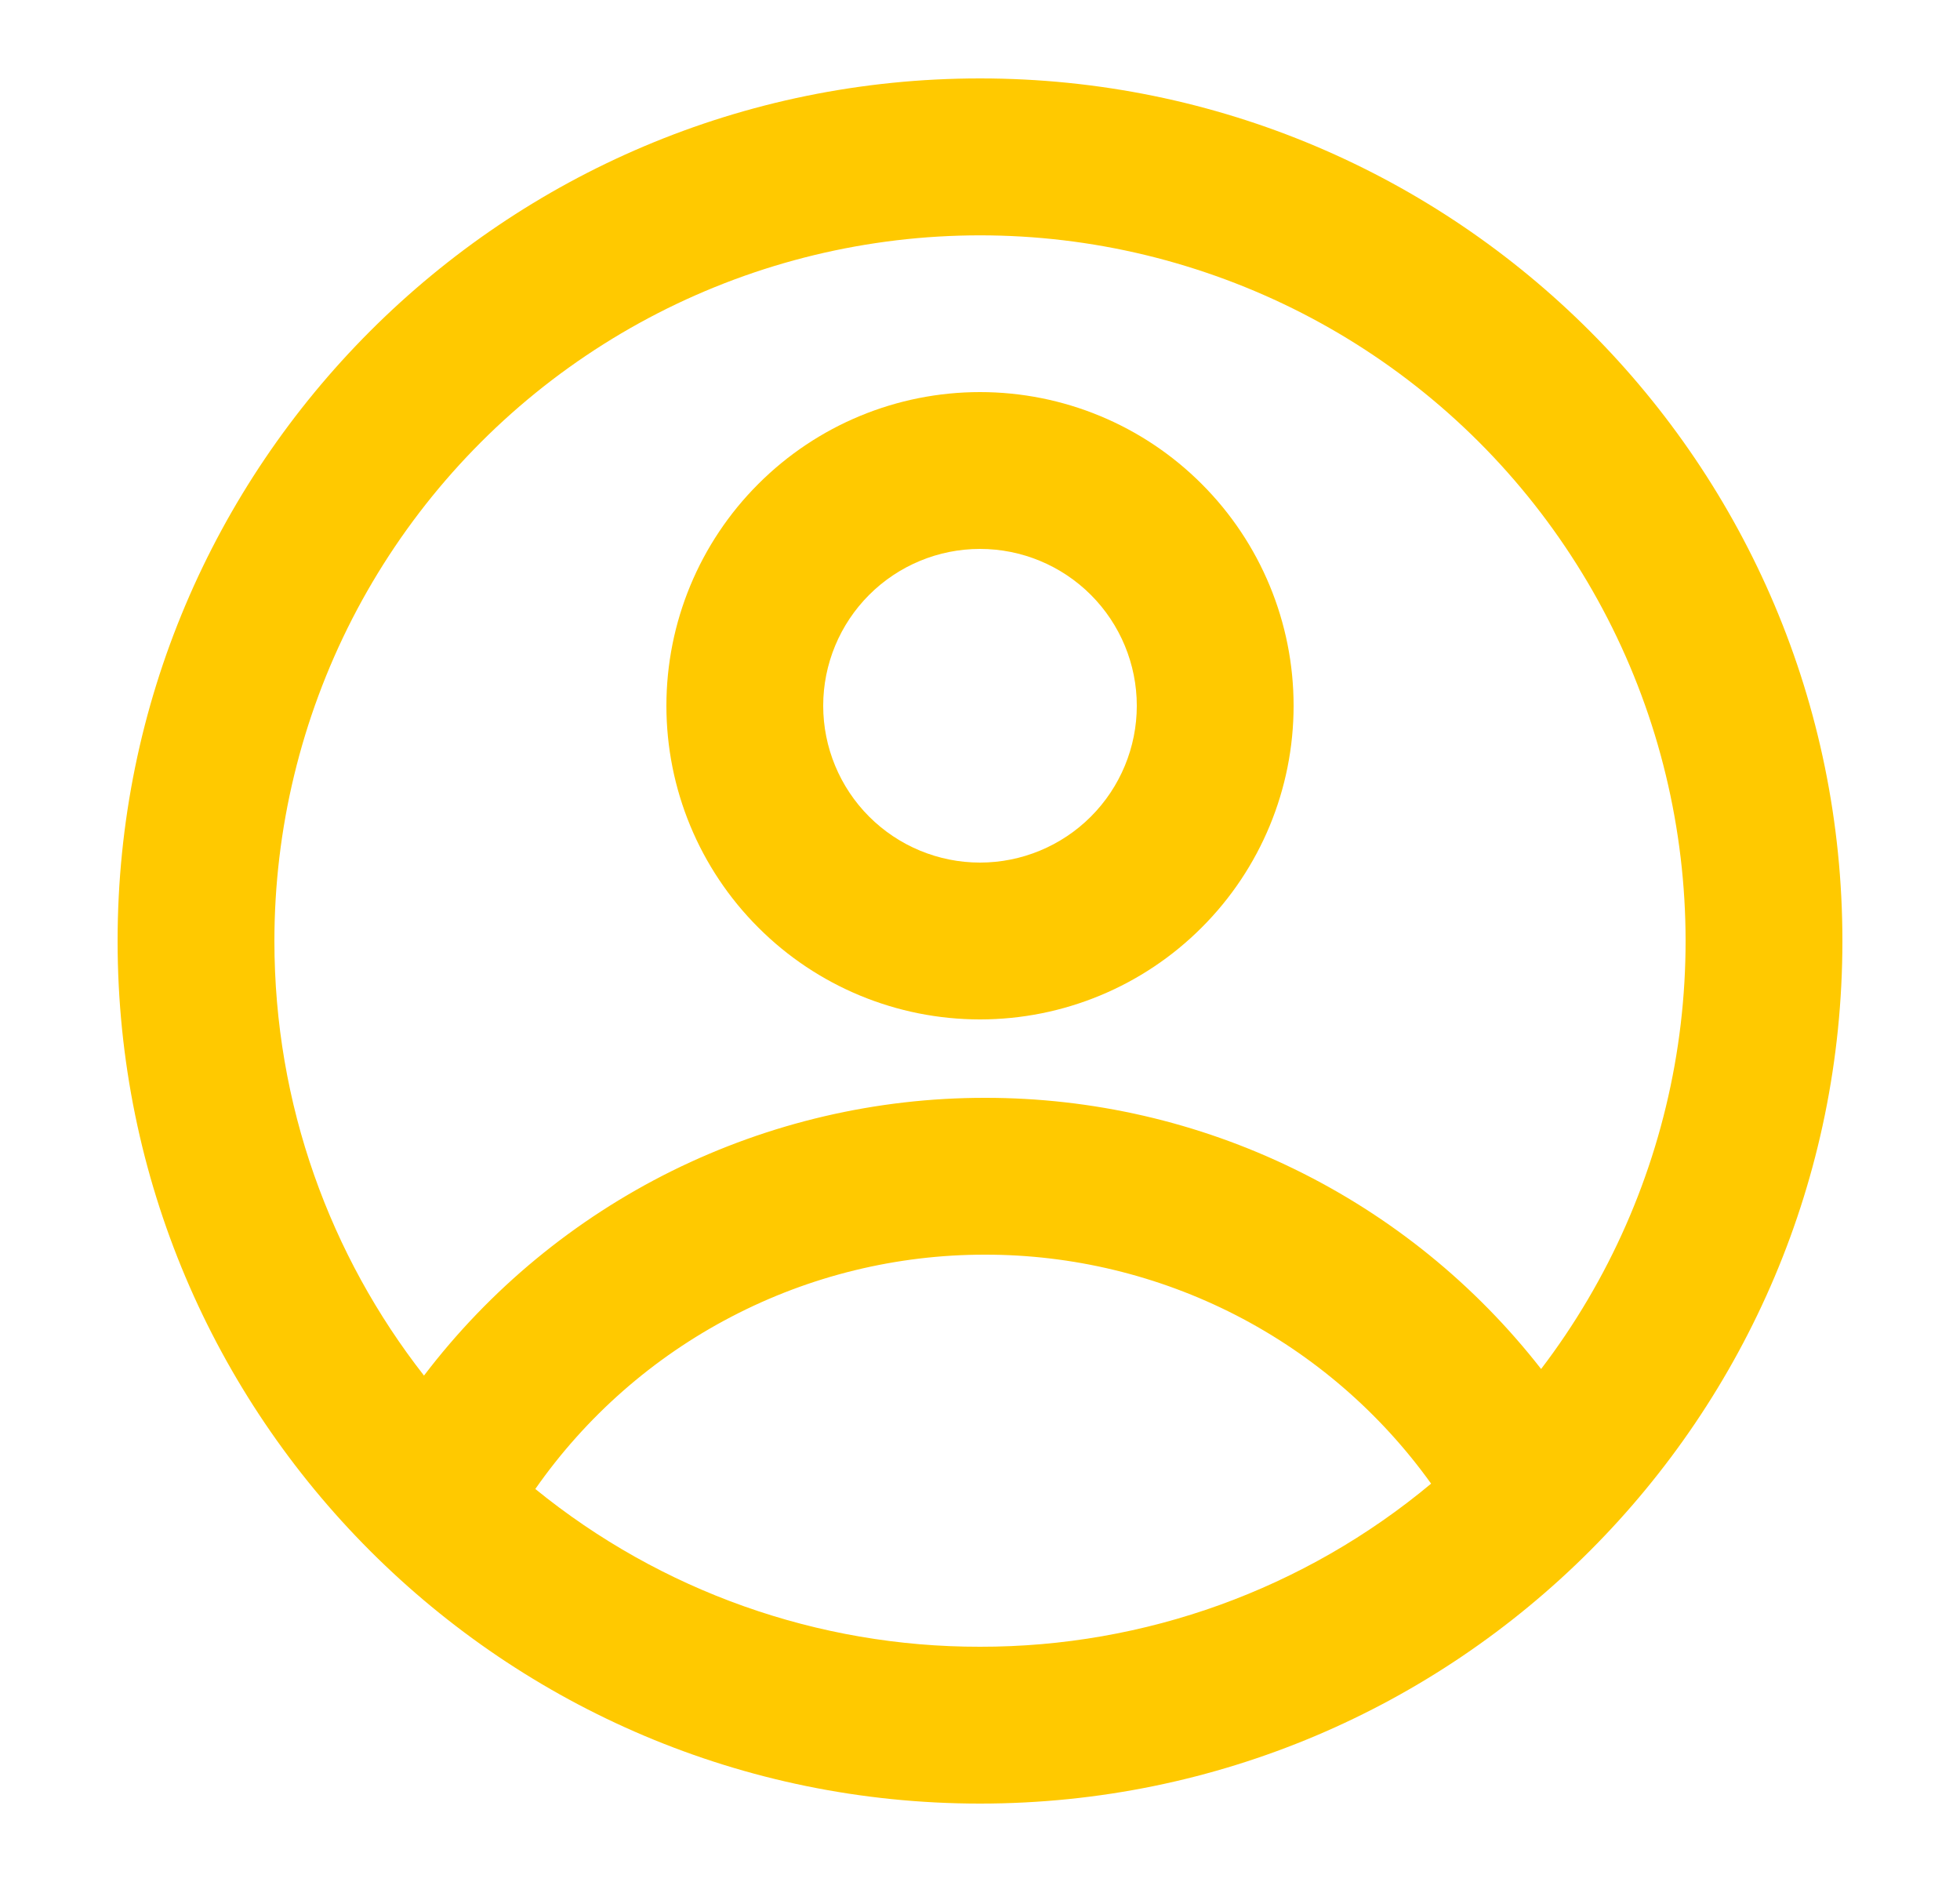
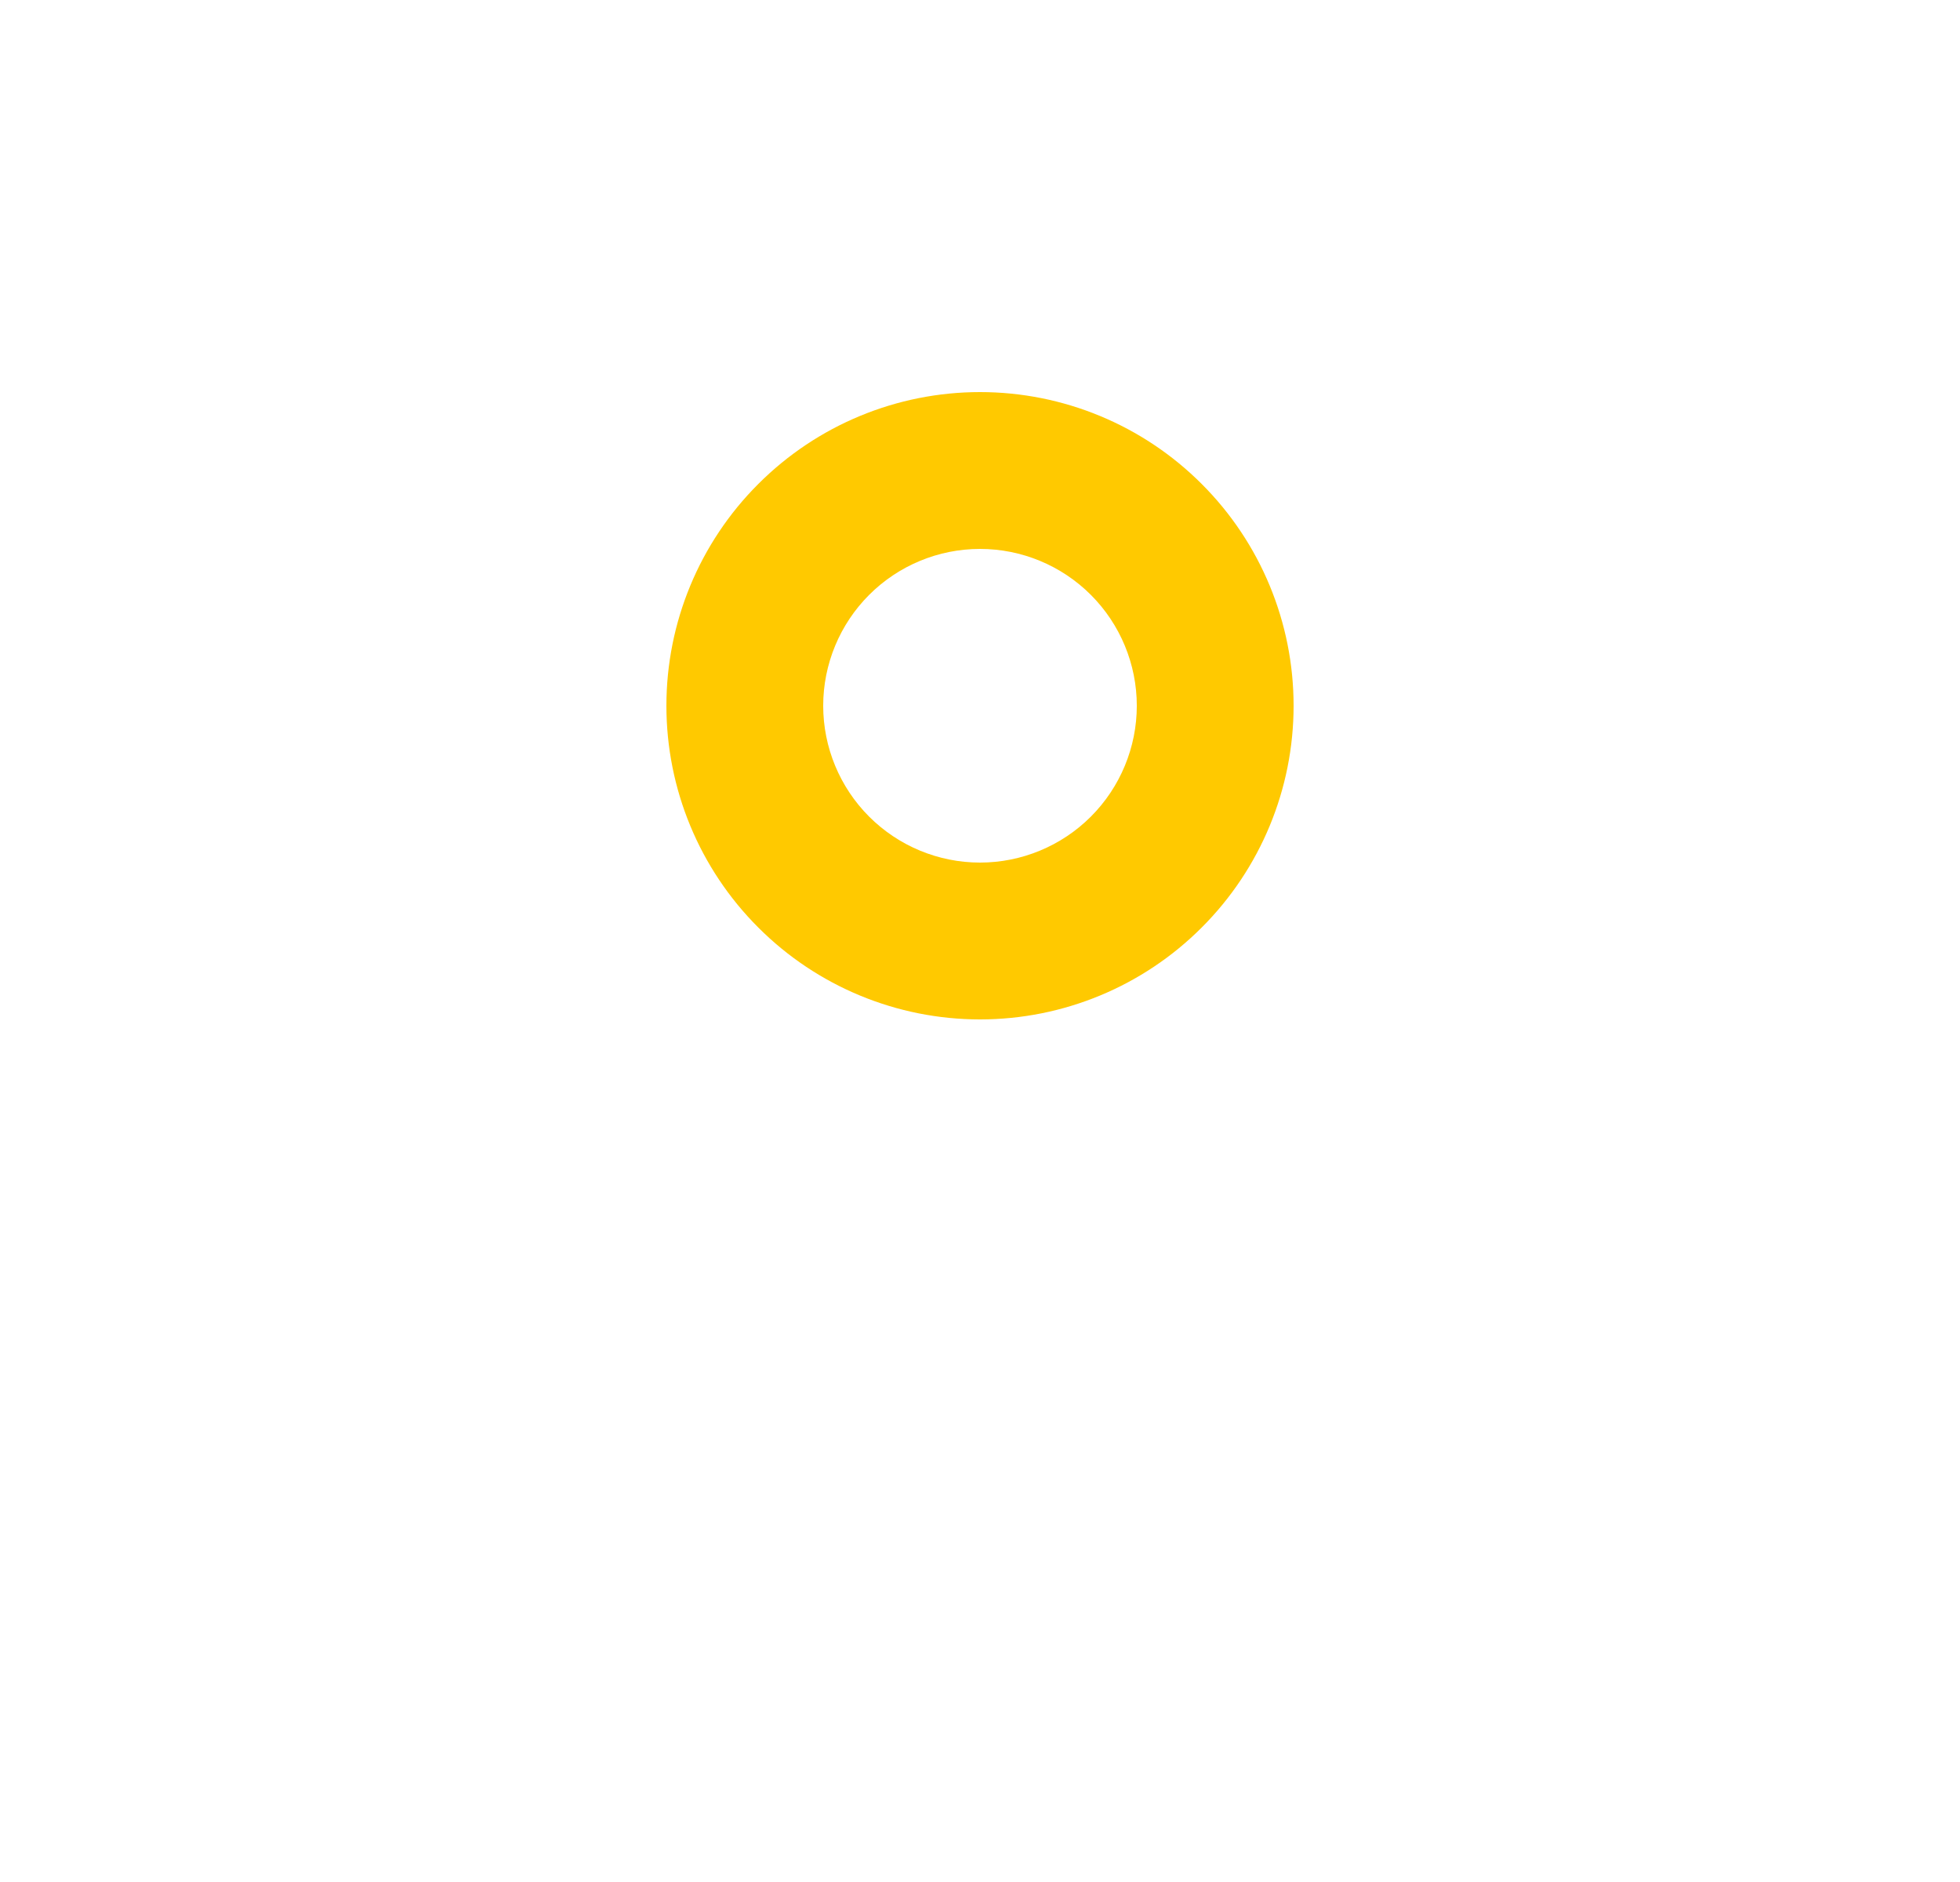
<svg xmlns="http://www.w3.org/2000/svg" width="25" height="24" viewBox="0 0 25 24" fill="none">
  <path fill-rule="evenodd" clip-rule="evenodd" d="M16.5 9C16.5 10.061 16.079 11.078 15.328 11.828C14.578 12.579 13.561 13 12.5 13C11.439 13 10.422 12.579 9.672 11.828C8.921 11.078 8.5 10.061 8.5 9C8.5 7.939 8.921 6.922 9.672 6.172C10.422 5.421 11.439 5 12.5 5C13.561 5 14.578 5.421 15.328 6.172C16.079 6.922 16.5 7.939 16.5 9ZM14.5 9C14.5 9.53 14.289 10.039 13.914 10.414C13.539 10.789 13.03 11 12.5 11C11.97 11 11.461 10.789 11.086 10.414C10.711 10.039 10.5 9.53 10.5 9C10.5 8.47 10.711 7.961 11.086 7.586C11.461 7.211 11.97 7 12.5 7C13.03 7 13.539 7.211 13.914 7.586C14.289 7.961 14.5 8.47 14.5 9Z" fill="#FFC900" />
-   <path fill-rule="evenodd" clip-rule="evenodd" d="M12.5 1C6.425 1 1.5 5.925 1.5 12C1.5 18.075 6.425 23 12.5 23C18.575 23 23.5 18.075 23.5 12C23.5 5.925 18.575 1 12.5 1ZM3.5 12C3.5 14.09 4.213 16.014 5.408 17.542C6.247 16.44 7.33 15.547 8.571 14.932C9.813 14.318 11.18 13.999 12.565 14C13.932 13.999 15.282 14.309 16.511 14.909C17.74 15.508 18.816 16.38 19.657 17.458C20.523 16.322 21.107 14.995 21.359 13.589C21.611 12.182 21.524 10.736 21.107 9.369C20.689 8.002 19.951 6.755 18.956 5.73C17.96 4.705 16.734 3.932 15.38 3.475C14.027 3.017 12.583 2.889 11.17 3.1C9.757 3.311 8.414 3.856 7.253 4.689C6.092 5.522 5.146 6.62 4.493 7.891C3.841 9.163 3.5 10.571 3.5 12ZM12.5 21C10.434 21.003 8.43 20.292 6.828 18.988C7.473 18.065 8.331 17.311 9.33 16.791C10.329 16.27 11.439 15.999 12.565 16C13.677 15.999 14.774 16.264 15.763 16.771C16.752 17.279 17.606 18.016 18.254 18.92C16.639 20.267 14.603 21.003 12.5 21Z" fill="#FFC900" />
</svg>